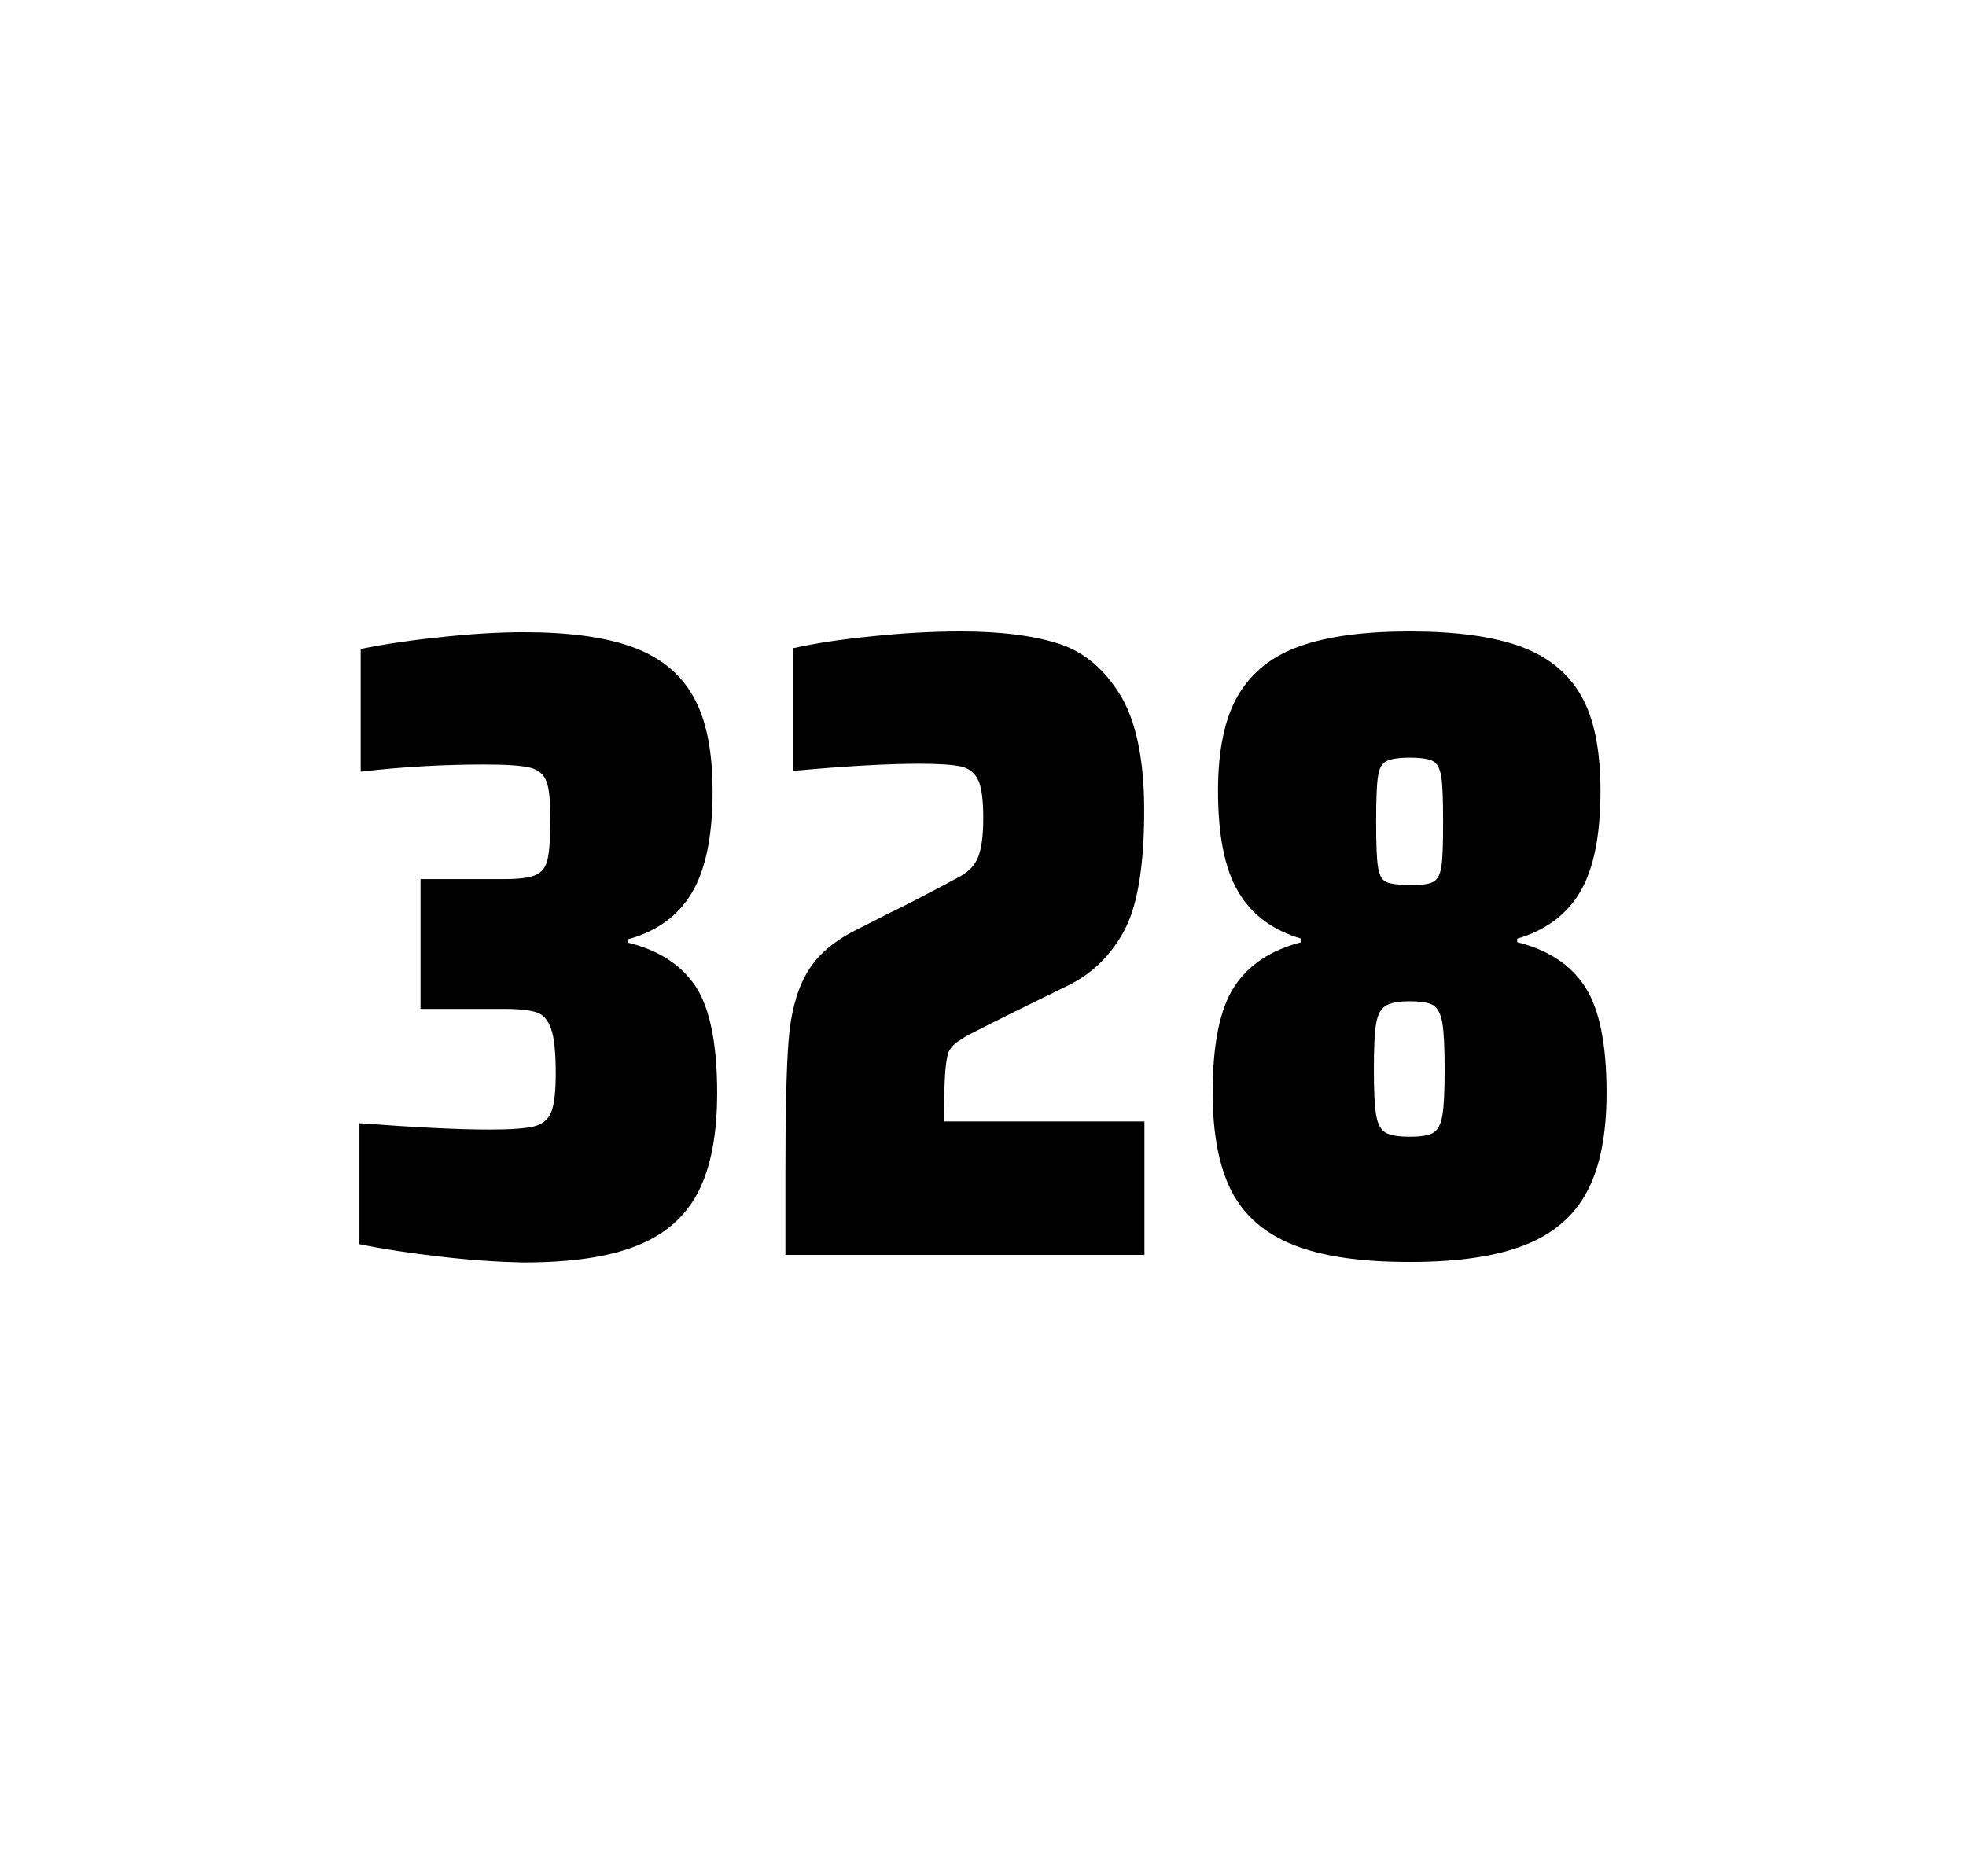
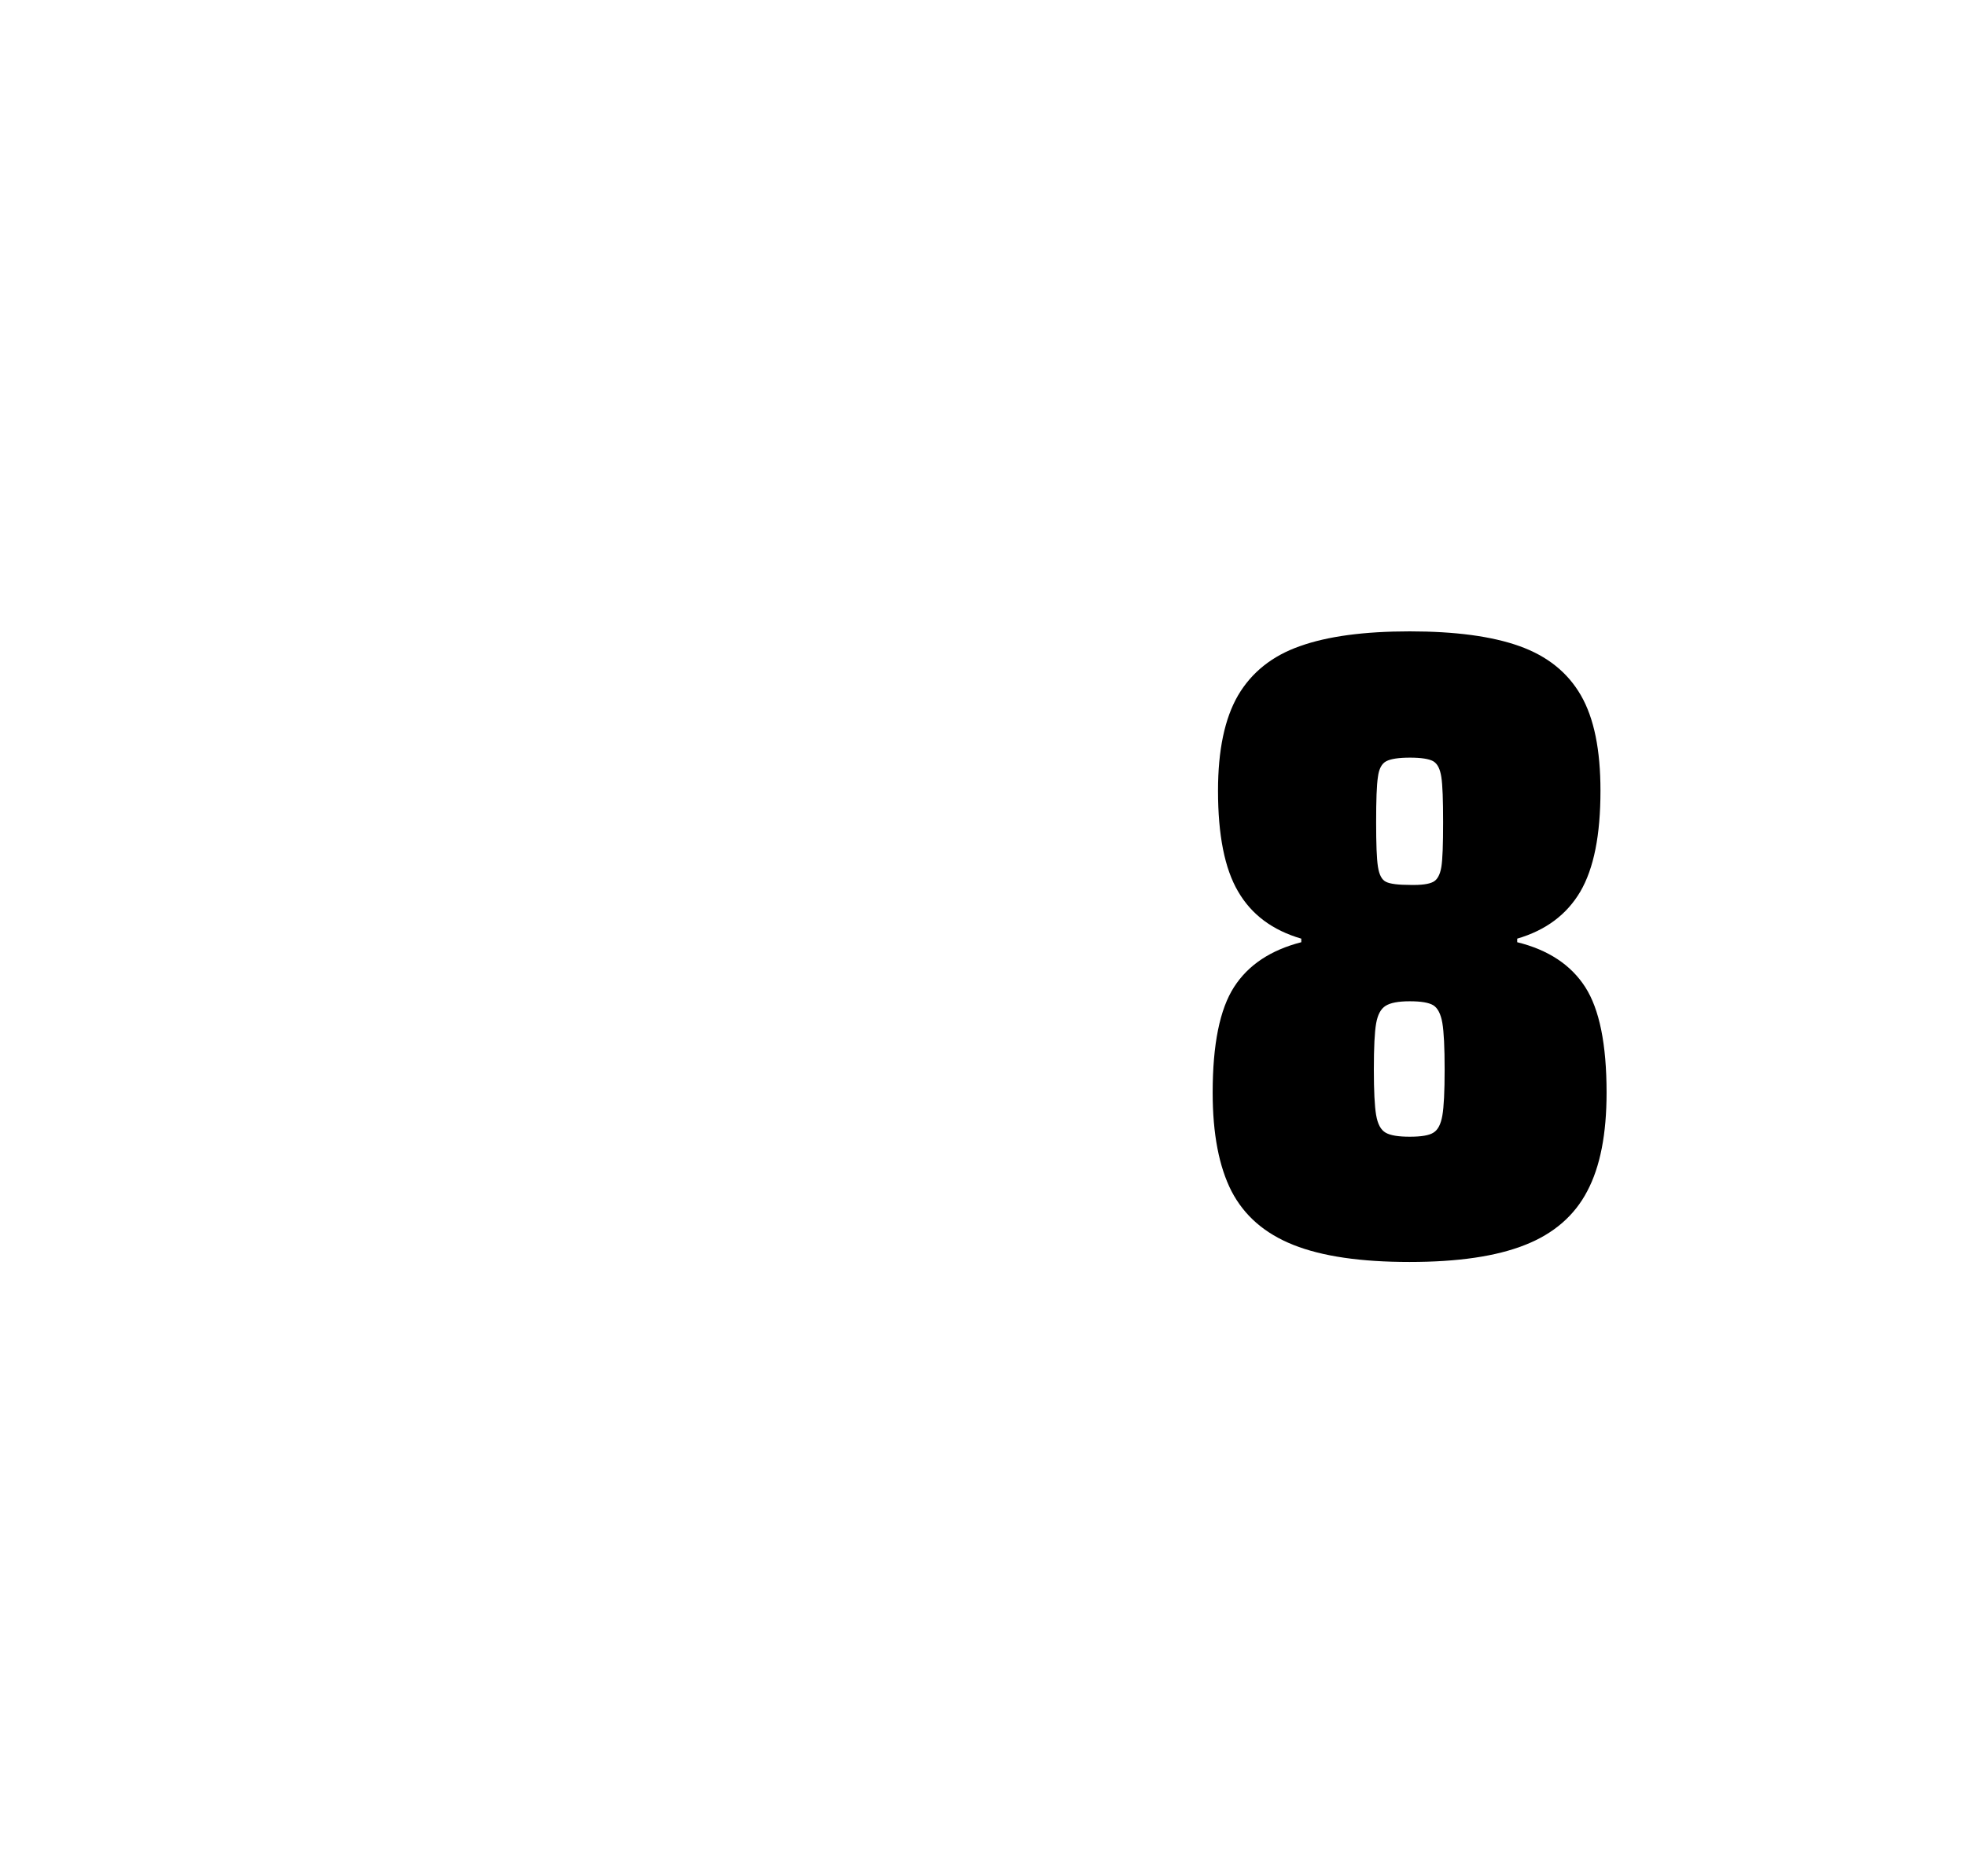
<svg xmlns="http://www.w3.org/2000/svg" version="1.1" id="wrapper" x="0px" y="0px" viewBox="0 0 772.1 737" style="enable-background:new 0 0 772.1 737;">
  <style type="text/css">
	.st0{fill:none;}
</style>
-   <path id="frame" class="st0" d="M 1.5 0 L 770.5 0 C 771.3 0 772 0.7 772 1.5 L 772 735.4 C 772 736.2 771.3 736.9 770.5 736.9 L 1.5 736.9 C 0.7 736.9 0 736.2 0 735.4 L 0 1.5 C 0 0.7 0.7 0 1.5 0 Z" />
  <g id="numbers">
-     <path id="three" d="M 172.954 493.6 C 160.854 492.2 150.254 490.6 141.154 488.7 L 141.154 441.2 C 162.454 442.8 179.454 443.7 192.154 443.7 C 200.354 443.7 206.154 443.3 209.554 442.5 C 212.954 441.7 215.254 439.8 216.454 436.9 C 217.654 434 218.254 428.9 218.254 421.6 C 218.254 413.4 217.654 407.6 216.454 404.2 C 215.254 400.8 213.454 398.6 210.854 397.7 C 208.254 396.8 203.954 396.3 197.854 396.3 L 165.154 396.3 L 165.154 345.3 L 197.854 345.3 C 203.754 345.3 207.854 344.8 210.354 343.7 C 212.854 342.6 214.354 340.6 215.054 337.5 C 215.754 334.5 216.154 329.2 216.154 321.7 C 216.154 314.4 215.654 309.5 214.554 306.8 C 213.454 304.1 211.354 302.3 208.054 301.5 C 204.754 300.7 198.754 300.3 190.154 300.3 C 174.254 300.3 158.054 301.2 141.654 303.1 L 141.654 254.9 C 151.054 253 161.654 251.4 173.654 250.2 C 185.654 248.9 196.254 248.3 205.654 248.3 C 223.254 248.3 237.454 250.2 248.254 254.1 C 259.054 258 267.054 264.4 272.154 273.4 C 277.354 282.4 279.854 294.9 279.854 310.9 C 279.854 328.3 277.154 341.5 271.754 350.6 C 266.354 359.7 258.054 365.8 246.754 368.9 L 246.754 370.3 C 258.954 373.3 267.754 379.2 273.354 387.7 C 278.854 396.3 281.654 410.2 281.654 429.4 C 281.654 445.6 279.154 458.5 274.254 468.1 C 269.354 477.7 261.354 484.8 250.354 489.2 C 239.354 493.7 224.354 495.9 205.354 495.9 C 195.754 495.7 185.054 495 172.954 493.6 Z" />
-     <path id="two" d="M 371.052 423.8 C 370.852 428.4 370.652 433.9 370.652 440.5 L 449.452 440.5 L 449.452 492.9 L 308.452 492.9 L 308.452 460.5 C 308.452 437.1 308.852 420 309.652 409.3 C 310.452 398.6 312.652 389.9 316.352 383.1 C 319.952 376.3 326.052 370.7 334.452 366.2 L 349.552 358.5 C 354.452 356.2 361.352 352.6 370.252 347.9 C 371.152 347.4 373.452 346.2 377.152 344.2 C 380.752 342.2 383.152 339.5 384.352 336.1 C 385.552 332.7 386.152 327.8 386.152 321.5 C 386.152 314.5 385.552 309.5 384.252 306.6 C 382.952 303.7 380.752 301.9 377.552 301.1 C 374.352 300.4 368.952 300 361.152 300 C 348.752 300 332.152 300.9 311.552 302.8 L 311.552 254.6 C 319.952 252.7 330.352 251.1 342.652 249.9 C 354.952 248.6 366.552 248 377.252 248 C 392.452 248 405.052 249.5 415.052 252.6 C 425.052 255.6 433.252 262.3 439.652 272.5 C 446.052 282.7 449.352 298 449.352 318.4 C 449.352 340 446.752 355.6 441.652 365.3 C 436.452 375 429.252 382.2 419.852 386.9 C 403.452 394.9 390.652 401.2 381.552 405.9 C 379.652 406.8 377.852 408 376.052 409.2 C 374.252 410.5 373.052 412 372.352 413.6 C 371.752 415.9 371.252 419.2 371.052 423.8 Z" />
    <path id="eight" d="M 507.946 489 C 496.646 484.5 488.646 477.5 483.646 467.9 C 478.746 458.3 476.246 445.4 476.246 429.2 C 476.246 410.2 479.046 396.4 484.646 387.7 C 490.246 379 499.046 373.2 511.046 370.1 L 511.046 368.7 C 499.746 365.4 491.546 359.3 486.246 350.2 C 480.946 341.2 478.346 328 478.346 310.6 C 478.346 294.7 480.946 282.2 486.246 273.1 C 491.546 264.1 499.646 257.6 510.546 253.8 C 521.446 249.9 535.846 248 553.646 248 C 571.446 248 585.846 249.9 596.746 253.8 C 607.646 257.7 615.646 264.1 620.846 273.1 C 626.046 282.1 628.546 294.6 628.546 310.6 C 628.546 328 625.946 341.1 620.646 350.2 C 615.346 359.2 607.146 365.4 595.846 368.7 L 595.846 370.1 C 608.046 373.1 616.946 379 622.546 387.7 C 628.146 396.4 630.946 410.2 630.946 429.2 C 630.946 445.4 628.446 458.3 623.346 467.9 C 618.346 477.5 610.146 484.6 598.946 489 C 587.646 493.5 572.546 495.7 553.546 495.7 C 534.446 495.7 519.246 493.5 507.946 489 Z M 562.946 444.9 C 564.746 443.8 565.846 441.6 566.446 438.2 C 567.046 434.8 567.346 428.8 567.346 420.1 C 567.346 411.4 567.046 405.3 566.446 401.8 C 565.846 398.3 564.646 396 562.946 394.9 C 561.146 393.8 558.046 393.3 553.646 393.3 C 549.146 393.3 546.046 393.9 544.146 395.1 C 542.246 396.3 541.046 398.6 540.446 402 C 539.846 405.4 539.546 411.4 539.546 420.1 C 539.546 428.5 539.846 434.5 540.446 438 C 541.046 441.5 542.246 443.8 544.146 444.9 C 546.046 446 549.146 446.5 553.646 446.5 C 558.146 446.5 561.246 446 562.946 444.9 Z M 562.846 346.4 C 564.446 345.6 565.546 343.6 566.046 340.6 C 566.546 337.6 566.746 331.7 566.746 323 C 566.746 314.3 566.546 308.4 566.046 305.2 C 565.546 302 564.546 300 562.846 299 C 561.246 298.1 558.146 297.6 553.746 297.6 C 549.246 297.6 546.146 298.1 544.446 299 C 542.646 299.9 541.546 302 541.146 305.2 C 540.646 308.4 540.446 314.3 540.446 323 C 540.446 331.4 540.646 337.2 541.146 340.4 C 541.646 343.6 542.646 345.6 544.346 346.4 C 545.946 347.2 549.146 347.6 553.846 347.6 C 558.146 347.7 561.146 347.3 562.846 346.4 Z" />
  </g>
</svg>